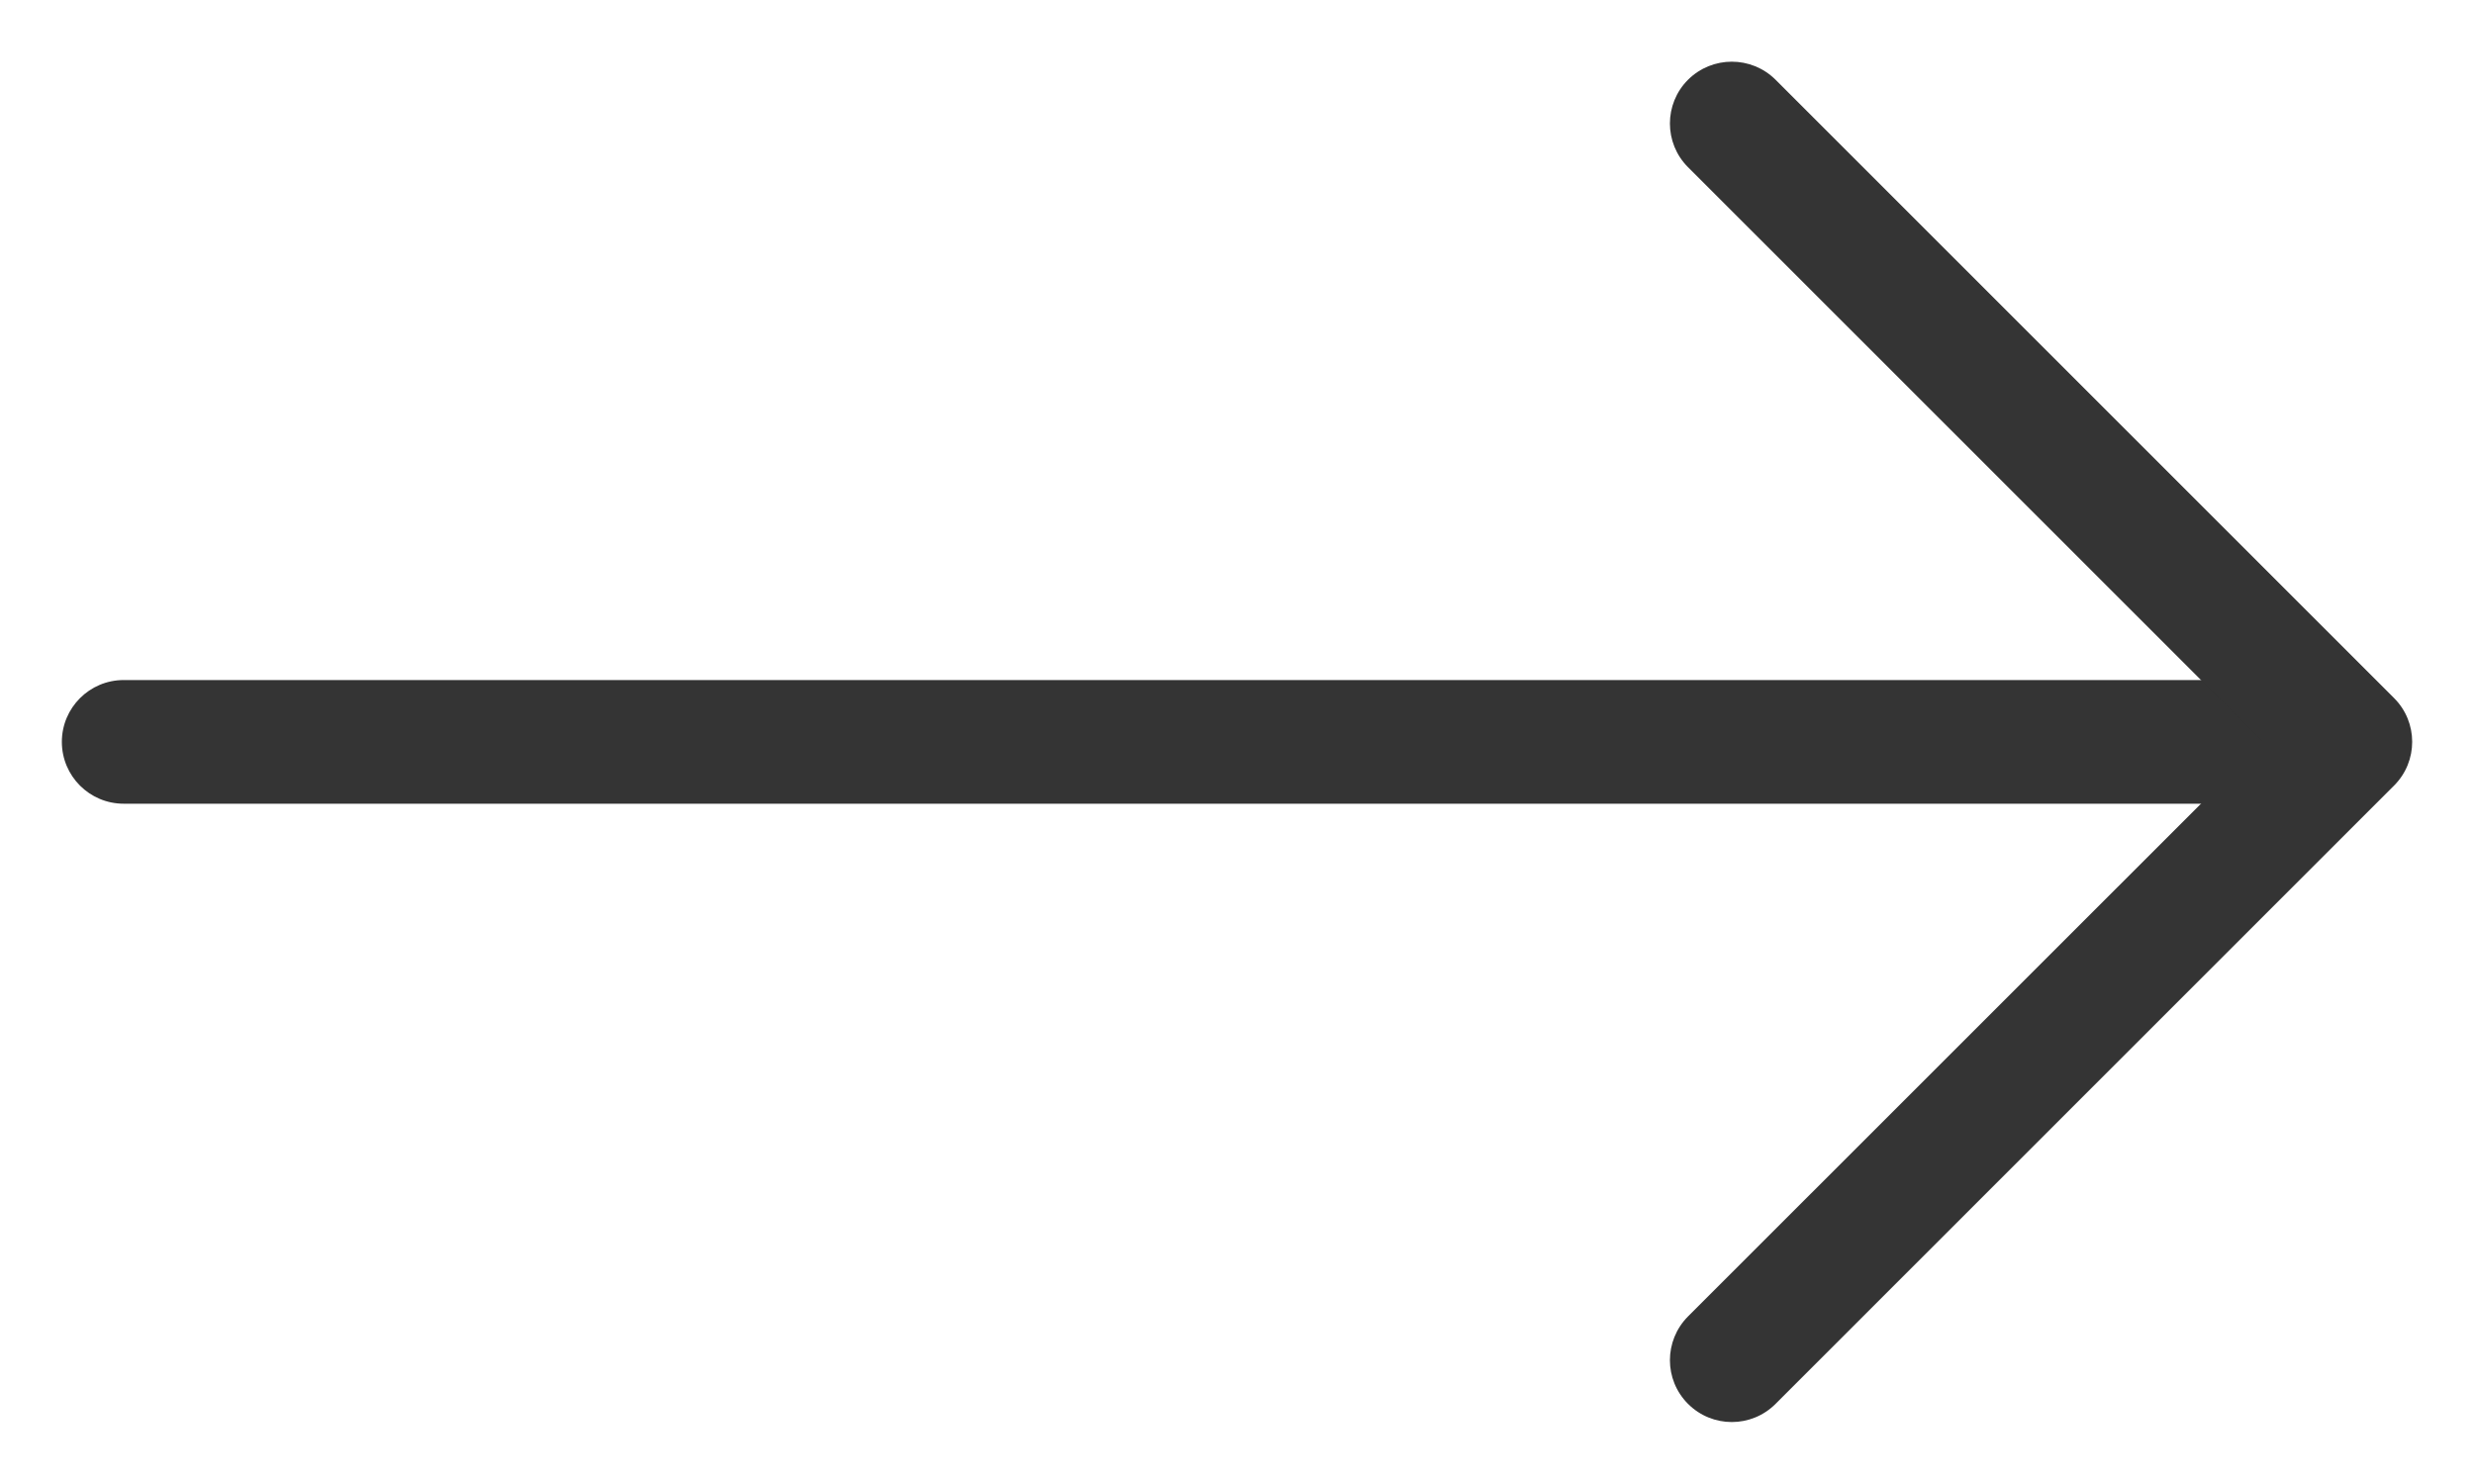
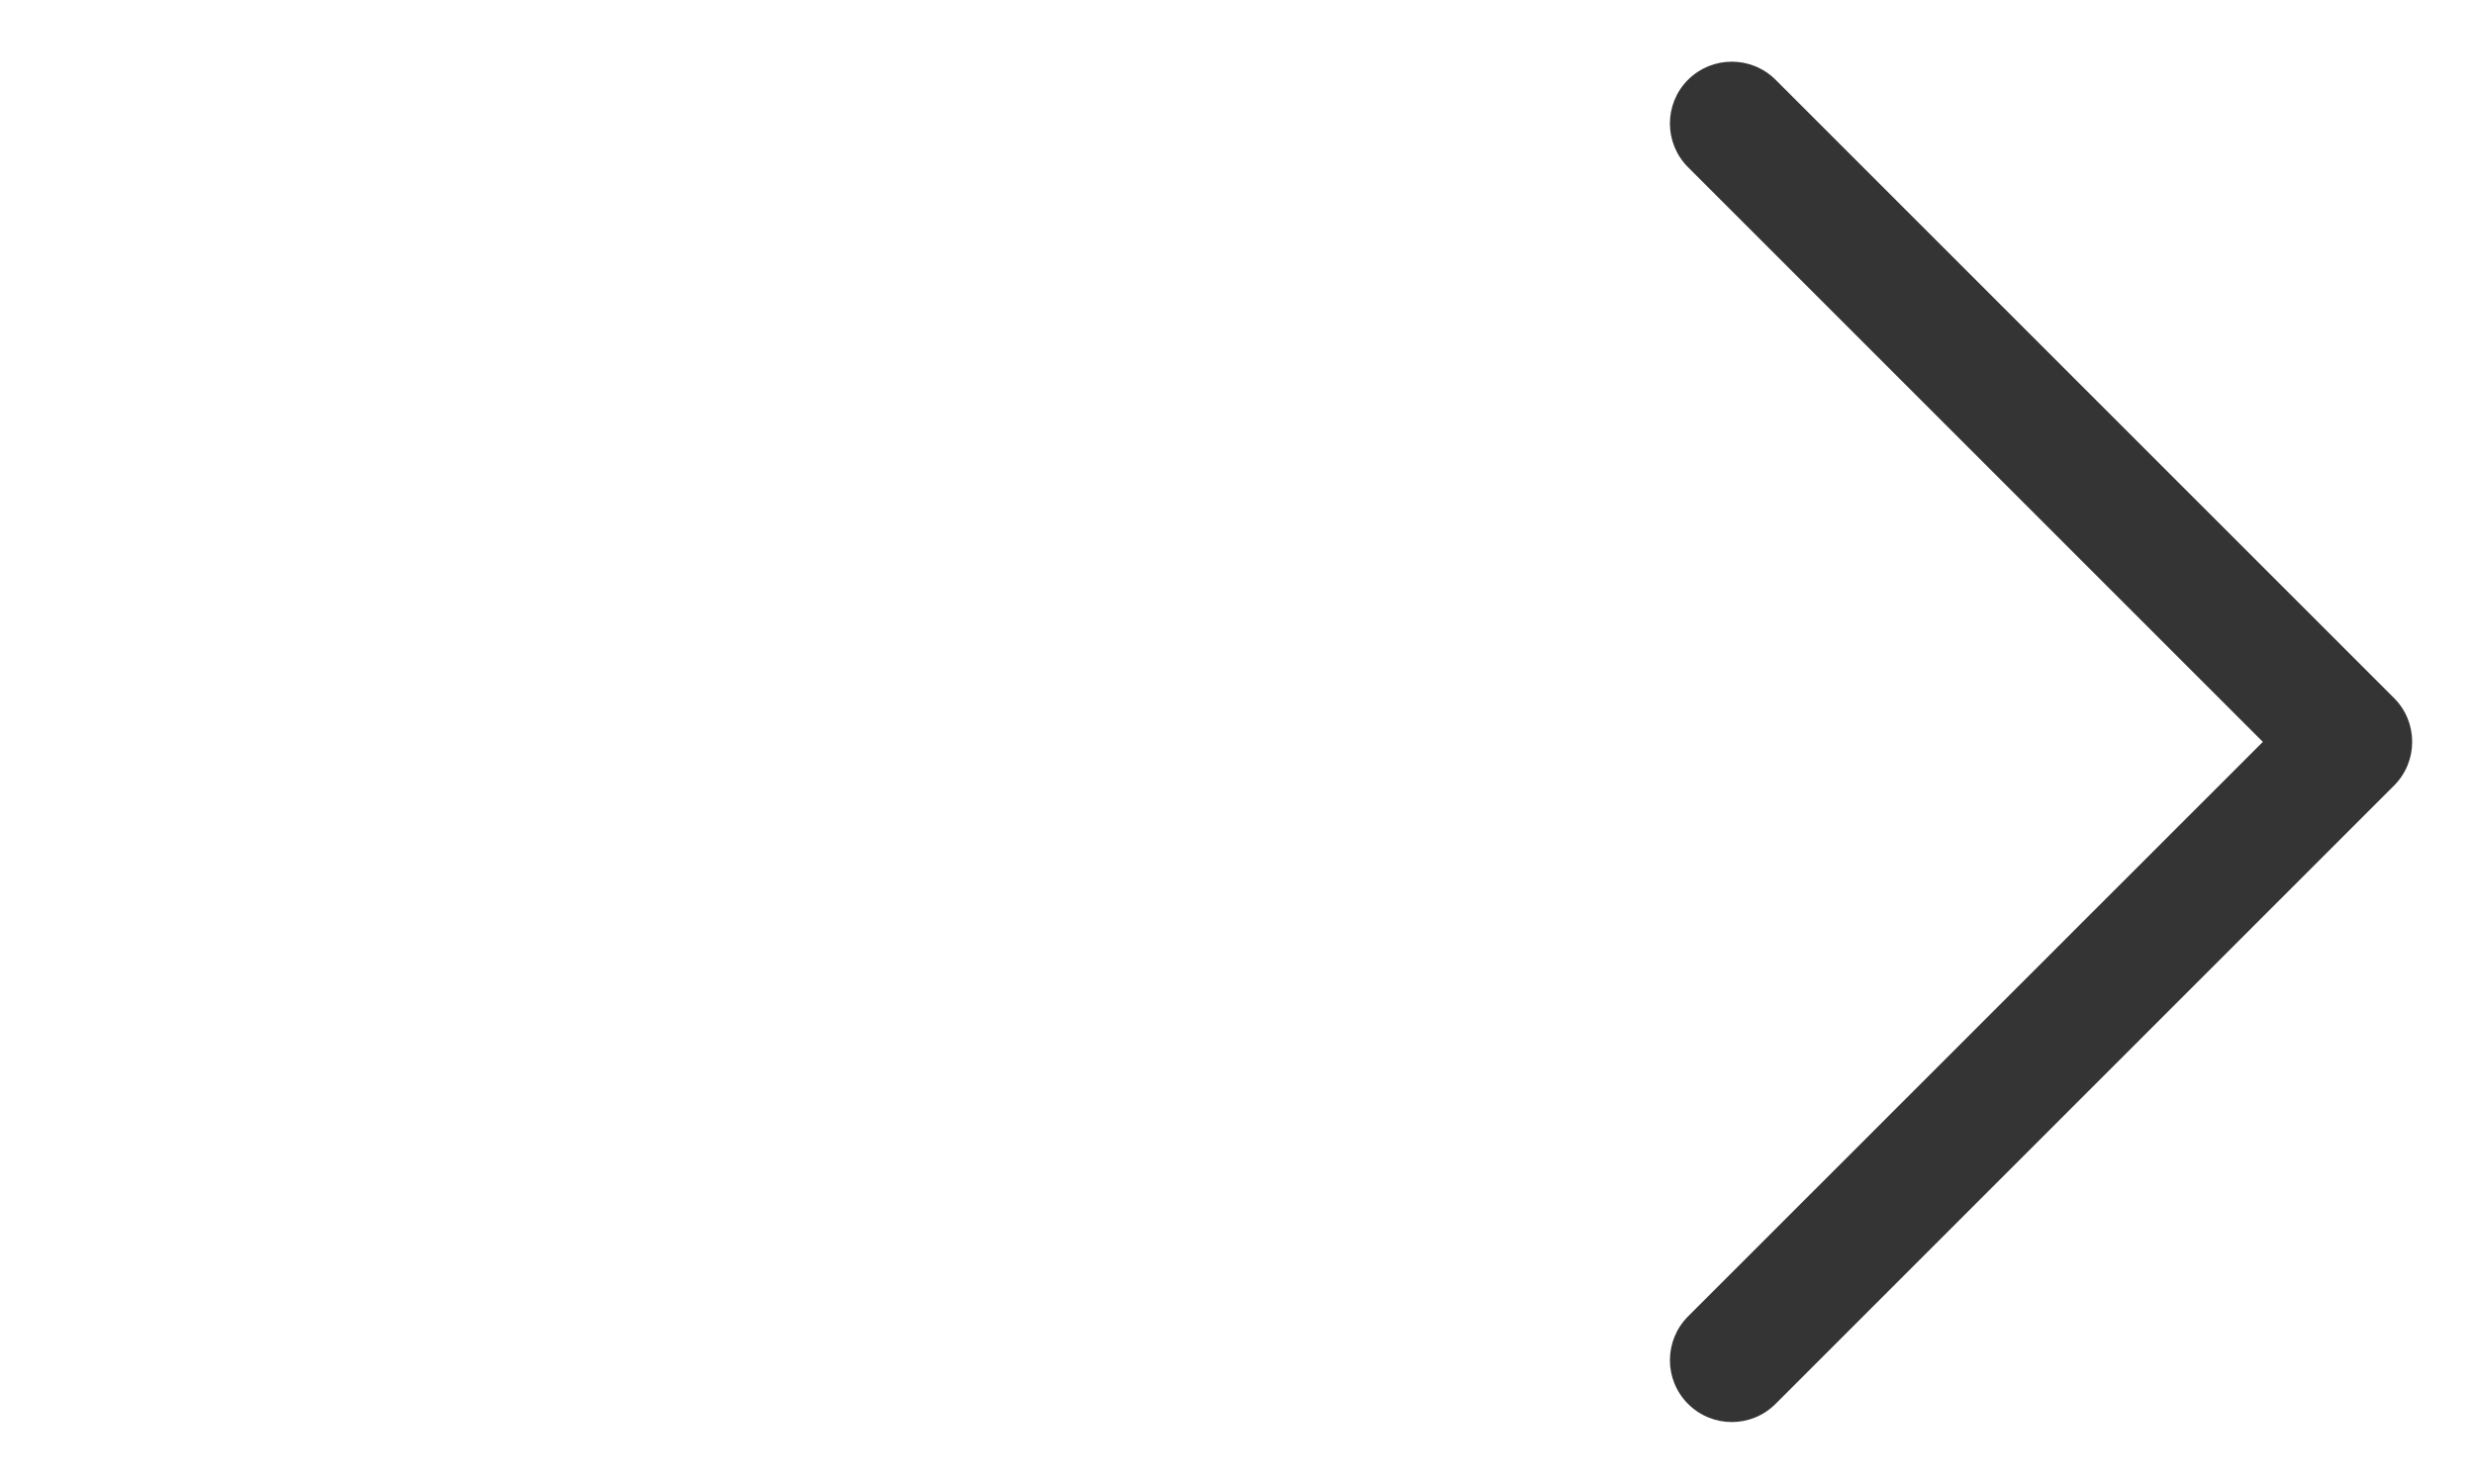
<svg xmlns="http://www.w3.org/2000/svg" width="20" height="12" viewBox="0 0 20 12" fill="none">
-   <path fill-rule="evenodd" clip-rule="evenodd" d="M0.5 5.999C0.5 5.723 0.724 5.499 1 5.499L18 5.499C18.276 5.499 18.5 5.723 18.5 5.999C18.5 6.275 18.276 6.499 18 6.499L1 6.499C0.724 6.499 0.5 6.275 0.5 5.999Z" fill="#343434" />
  <path fill-rule="evenodd" clip-rule="evenodd" d="M13.646 11.352C13.451 11.157 13.451 10.841 13.646 10.645L18.293 5.999L13.646 1.352C13.451 1.157 13.451 0.84 13.646 0.645C13.842 0.45 14.158 0.45 14.354 0.645L19.354 5.645C19.549 5.84 19.549 6.157 19.354 6.352L14.354 11.352C14.158 11.548 13.842 11.548 13.646 11.352Z" fill="#343434" />
</svg>